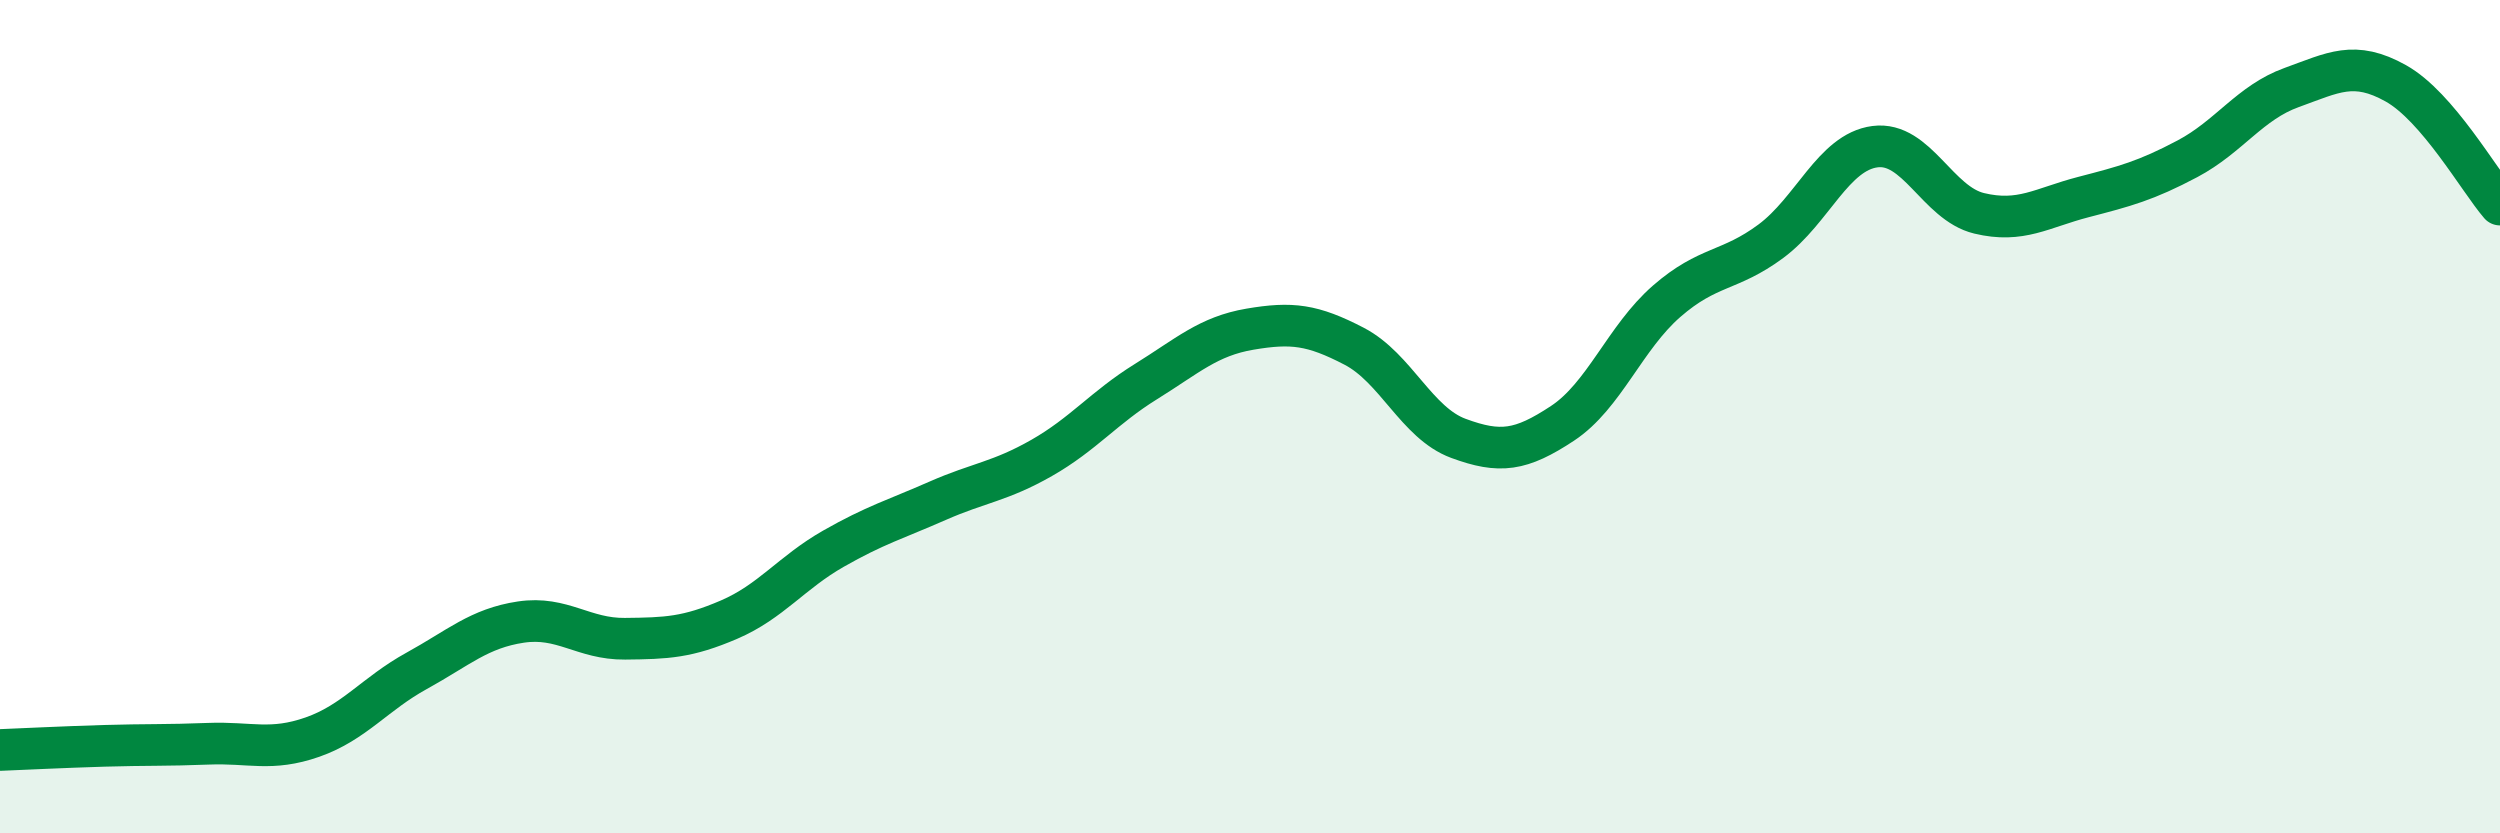
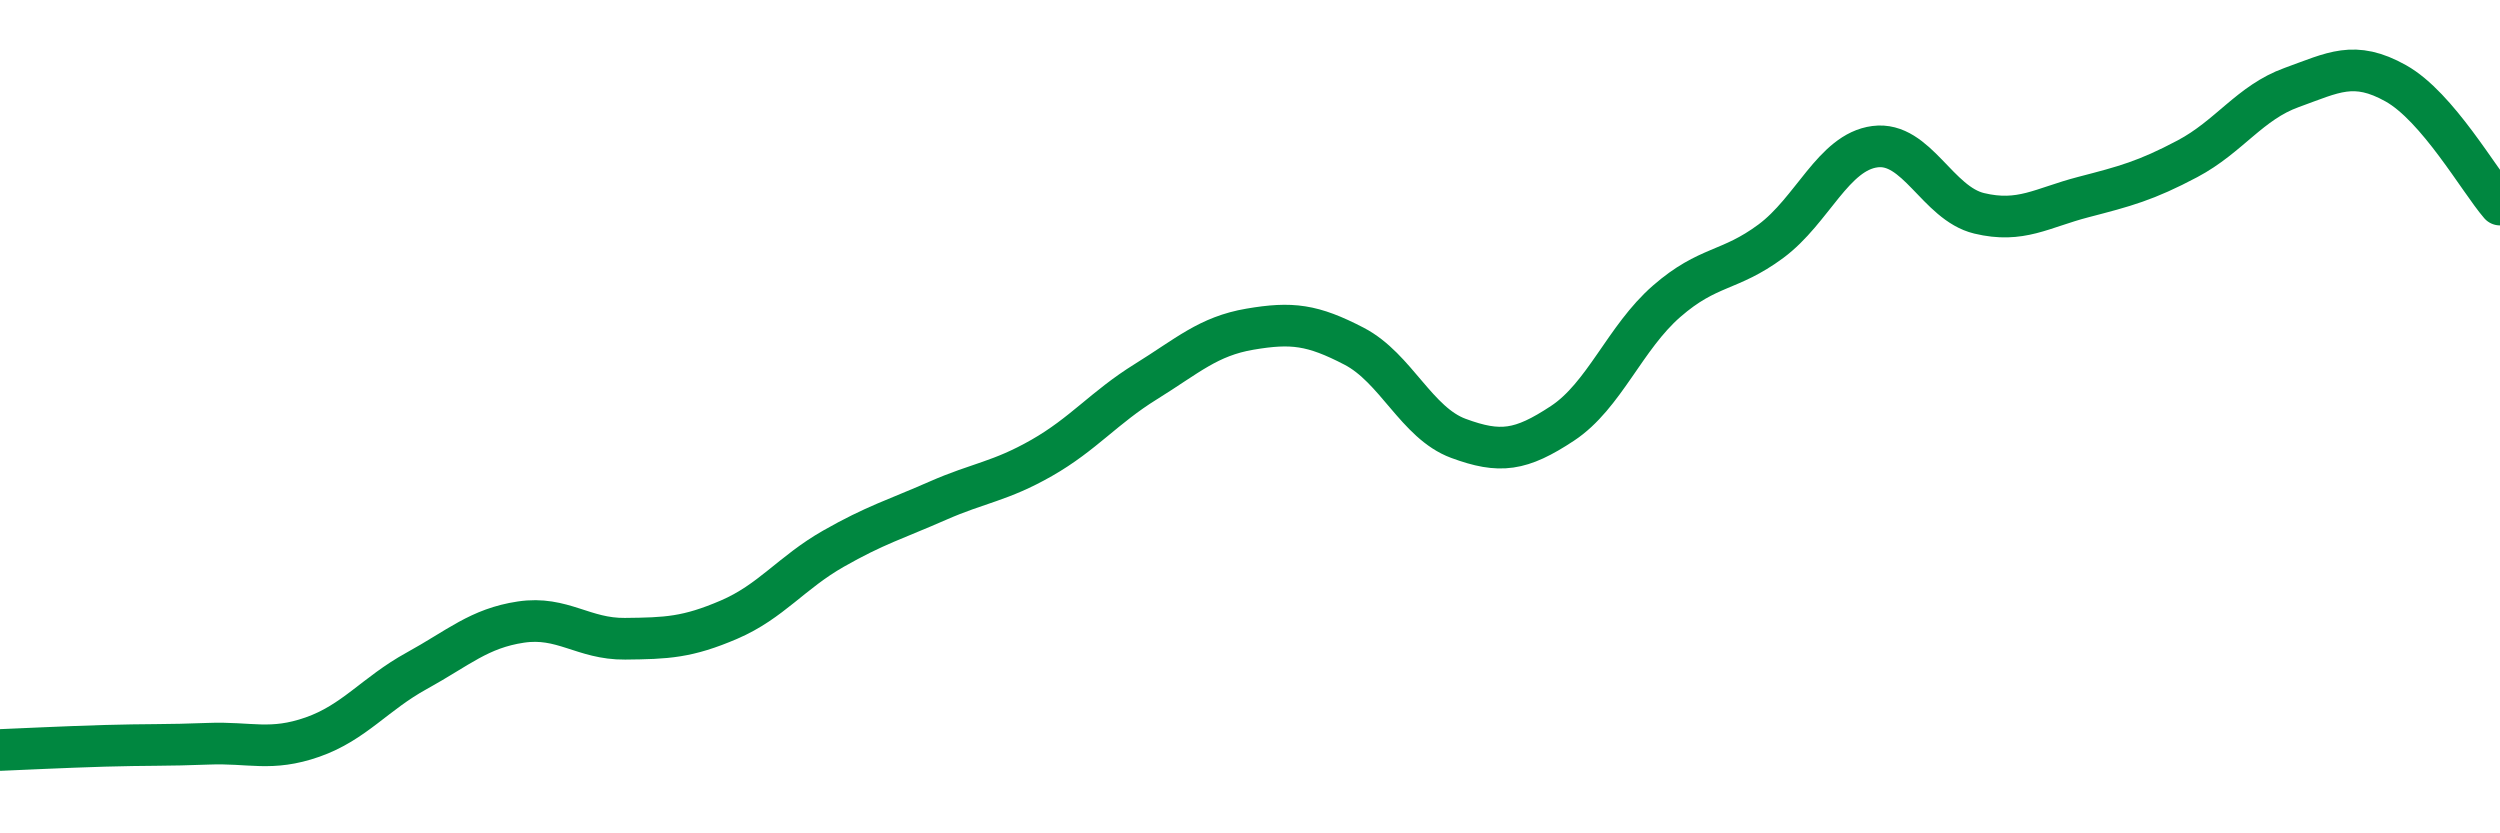
<svg xmlns="http://www.w3.org/2000/svg" width="60" height="20" viewBox="0 0 60 20">
-   <path d="M 0,18 C 0.5,17.98 1.5,17.93 2.5,17.9 C 3.5,17.87 4,17.89 5,17.85 C 6,17.81 6.5,18.04 7.5,17.69 C 8.5,17.34 9,16.65 10,16.1 C 11,15.55 11.5,15.08 12.5,14.93 C 13.5,14.78 14,15.34 15,15.33 C 16,15.32 16.5,15.3 17.5,14.87 C 18.5,14.44 19,13.74 20,13.17 C 21,12.6 21.5,12.46 22.5,12.02 C 23.5,11.58 24,11.56 25,10.99 C 26,10.42 26.5,9.78 27.5,9.16 C 28.5,8.54 29,8.07 30,7.9 C 31,7.73 31.5,7.79 32.5,8.31 C 33.5,8.83 34,10.15 35,10.52 C 36,10.89 36.5,10.82 37.5,10.16 C 38.5,9.5 39,8.1 40,7.23 C 41,6.36 41.5,6.53 42.5,5.79 C 43.5,5.05 44,3.65 45,3.52 C 46,3.39 46.5,4.88 47.5,5.12 C 48.5,5.36 49,4.99 50,4.73 C 51,4.47 51.5,4.34 52.5,3.81 C 53.5,3.28 54,2.46 55,2.1 C 56,1.74 56.5,1.44 57.5,2 C 58.5,2.56 59.5,4.33 60,4.91L60 20L0 20Z" fill="#008740" opacity="0.1" stroke-linecap="round" stroke-linejoin="round" />
  <path d="M 0,18 C 0.5,17.98 1.5,17.93 2.5,17.9 C 3.5,17.87 4,17.89 5,17.85 C 6,17.81 6.5,18.04 7.5,17.69 C 8.5,17.34 9,16.65 10,16.1 C 11,15.55 11.5,15.08 12.5,14.93 C 13.5,14.78 14,15.34 15,15.33 C 16,15.32 16.5,15.3 17.5,14.87 C 18.5,14.44 19,13.74 20,13.17 C 21,12.6 21.5,12.46 22.5,12.02 C 23.5,11.58 24,11.56 25,10.99 C 26,10.42 26.5,9.78 27.5,9.16 C 28.5,8.54 29,8.07 30,7.9 C 31,7.73 31.5,7.79 32.5,8.31 C 33.5,8.83 34,10.15 35,10.52 C 36,10.89 36.5,10.82 37.5,10.16 C 38.5,9.5 39,8.1 40,7.23 C 41,6.36 41.5,6.53 42.5,5.79 C 43.5,5.05 44,3.65 45,3.52 C 46,3.39 46.5,4.88 47.5,5.12 C 48.5,5.36 49,4.99 50,4.73 C 51,4.47 51.5,4.34 52.5,3.81 C 53.5,3.28 54,2.46 55,2.1 C 56,1.74 56.5,1.44 57.5,2 C 58.5,2.56 59.5,4.33 60,4.91" stroke="#008740" stroke-width="1" fill="none" stroke-linecap="round" stroke-linejoin="round" />
</svg>